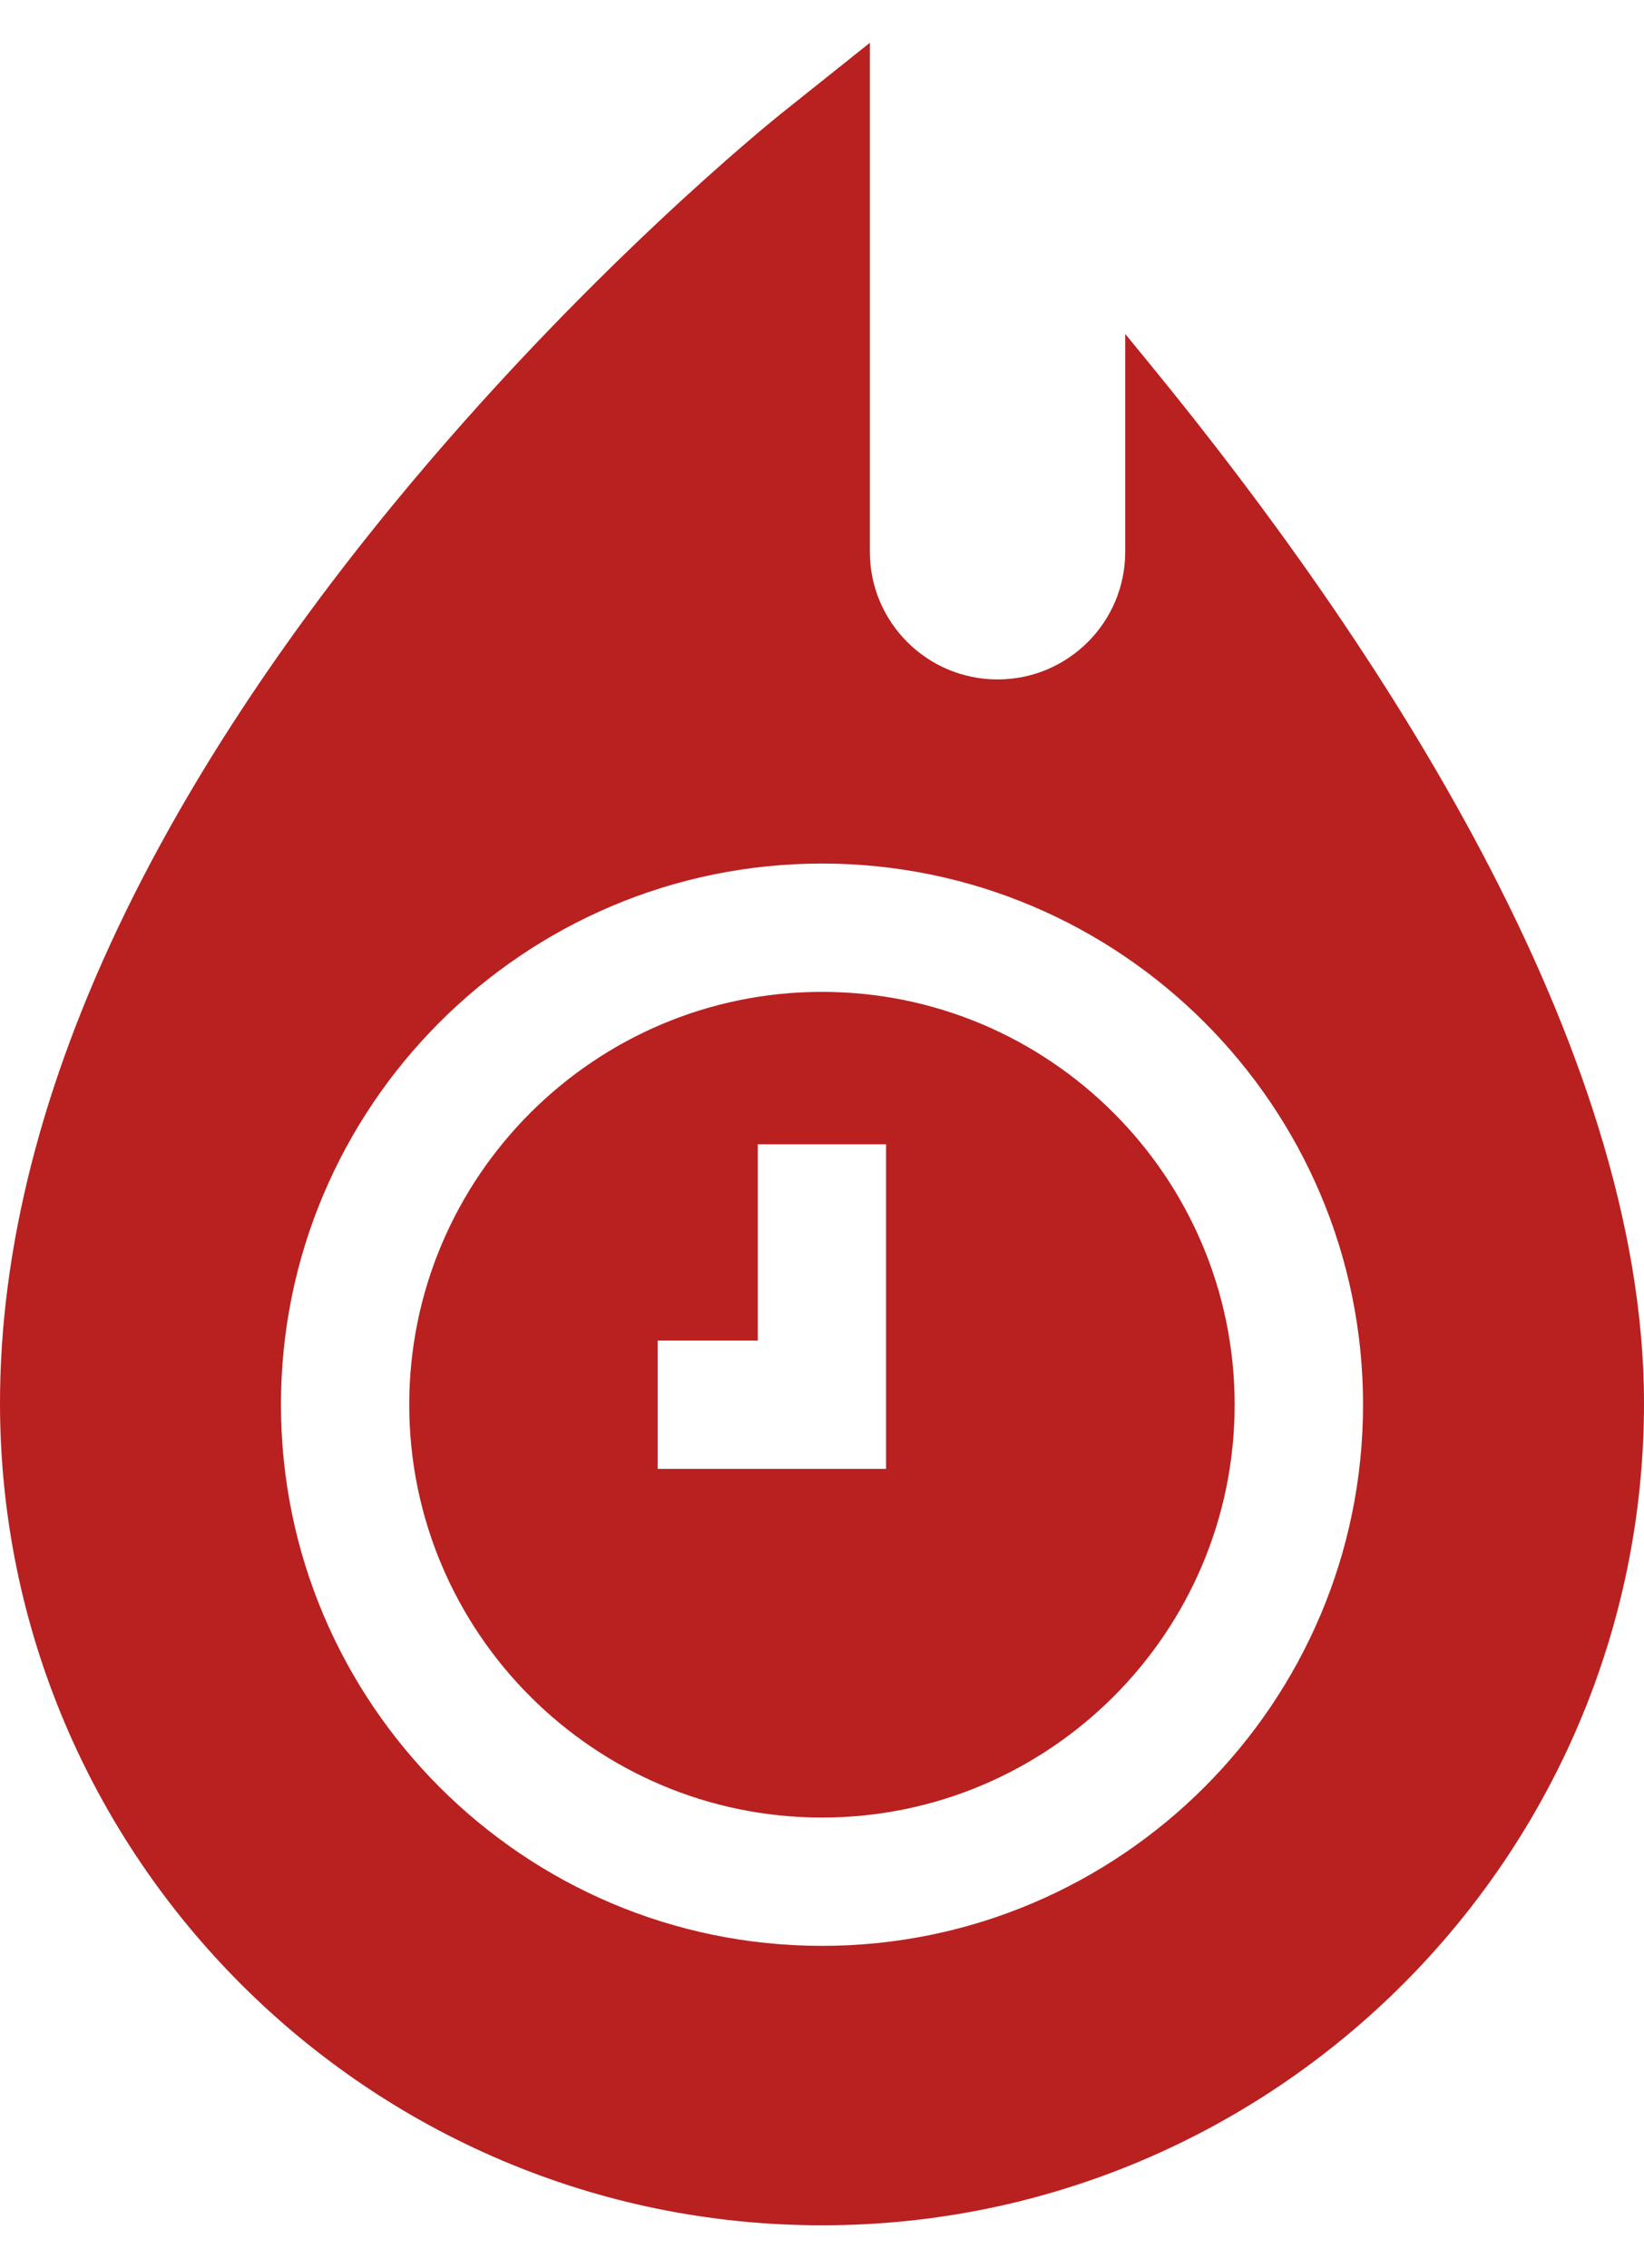
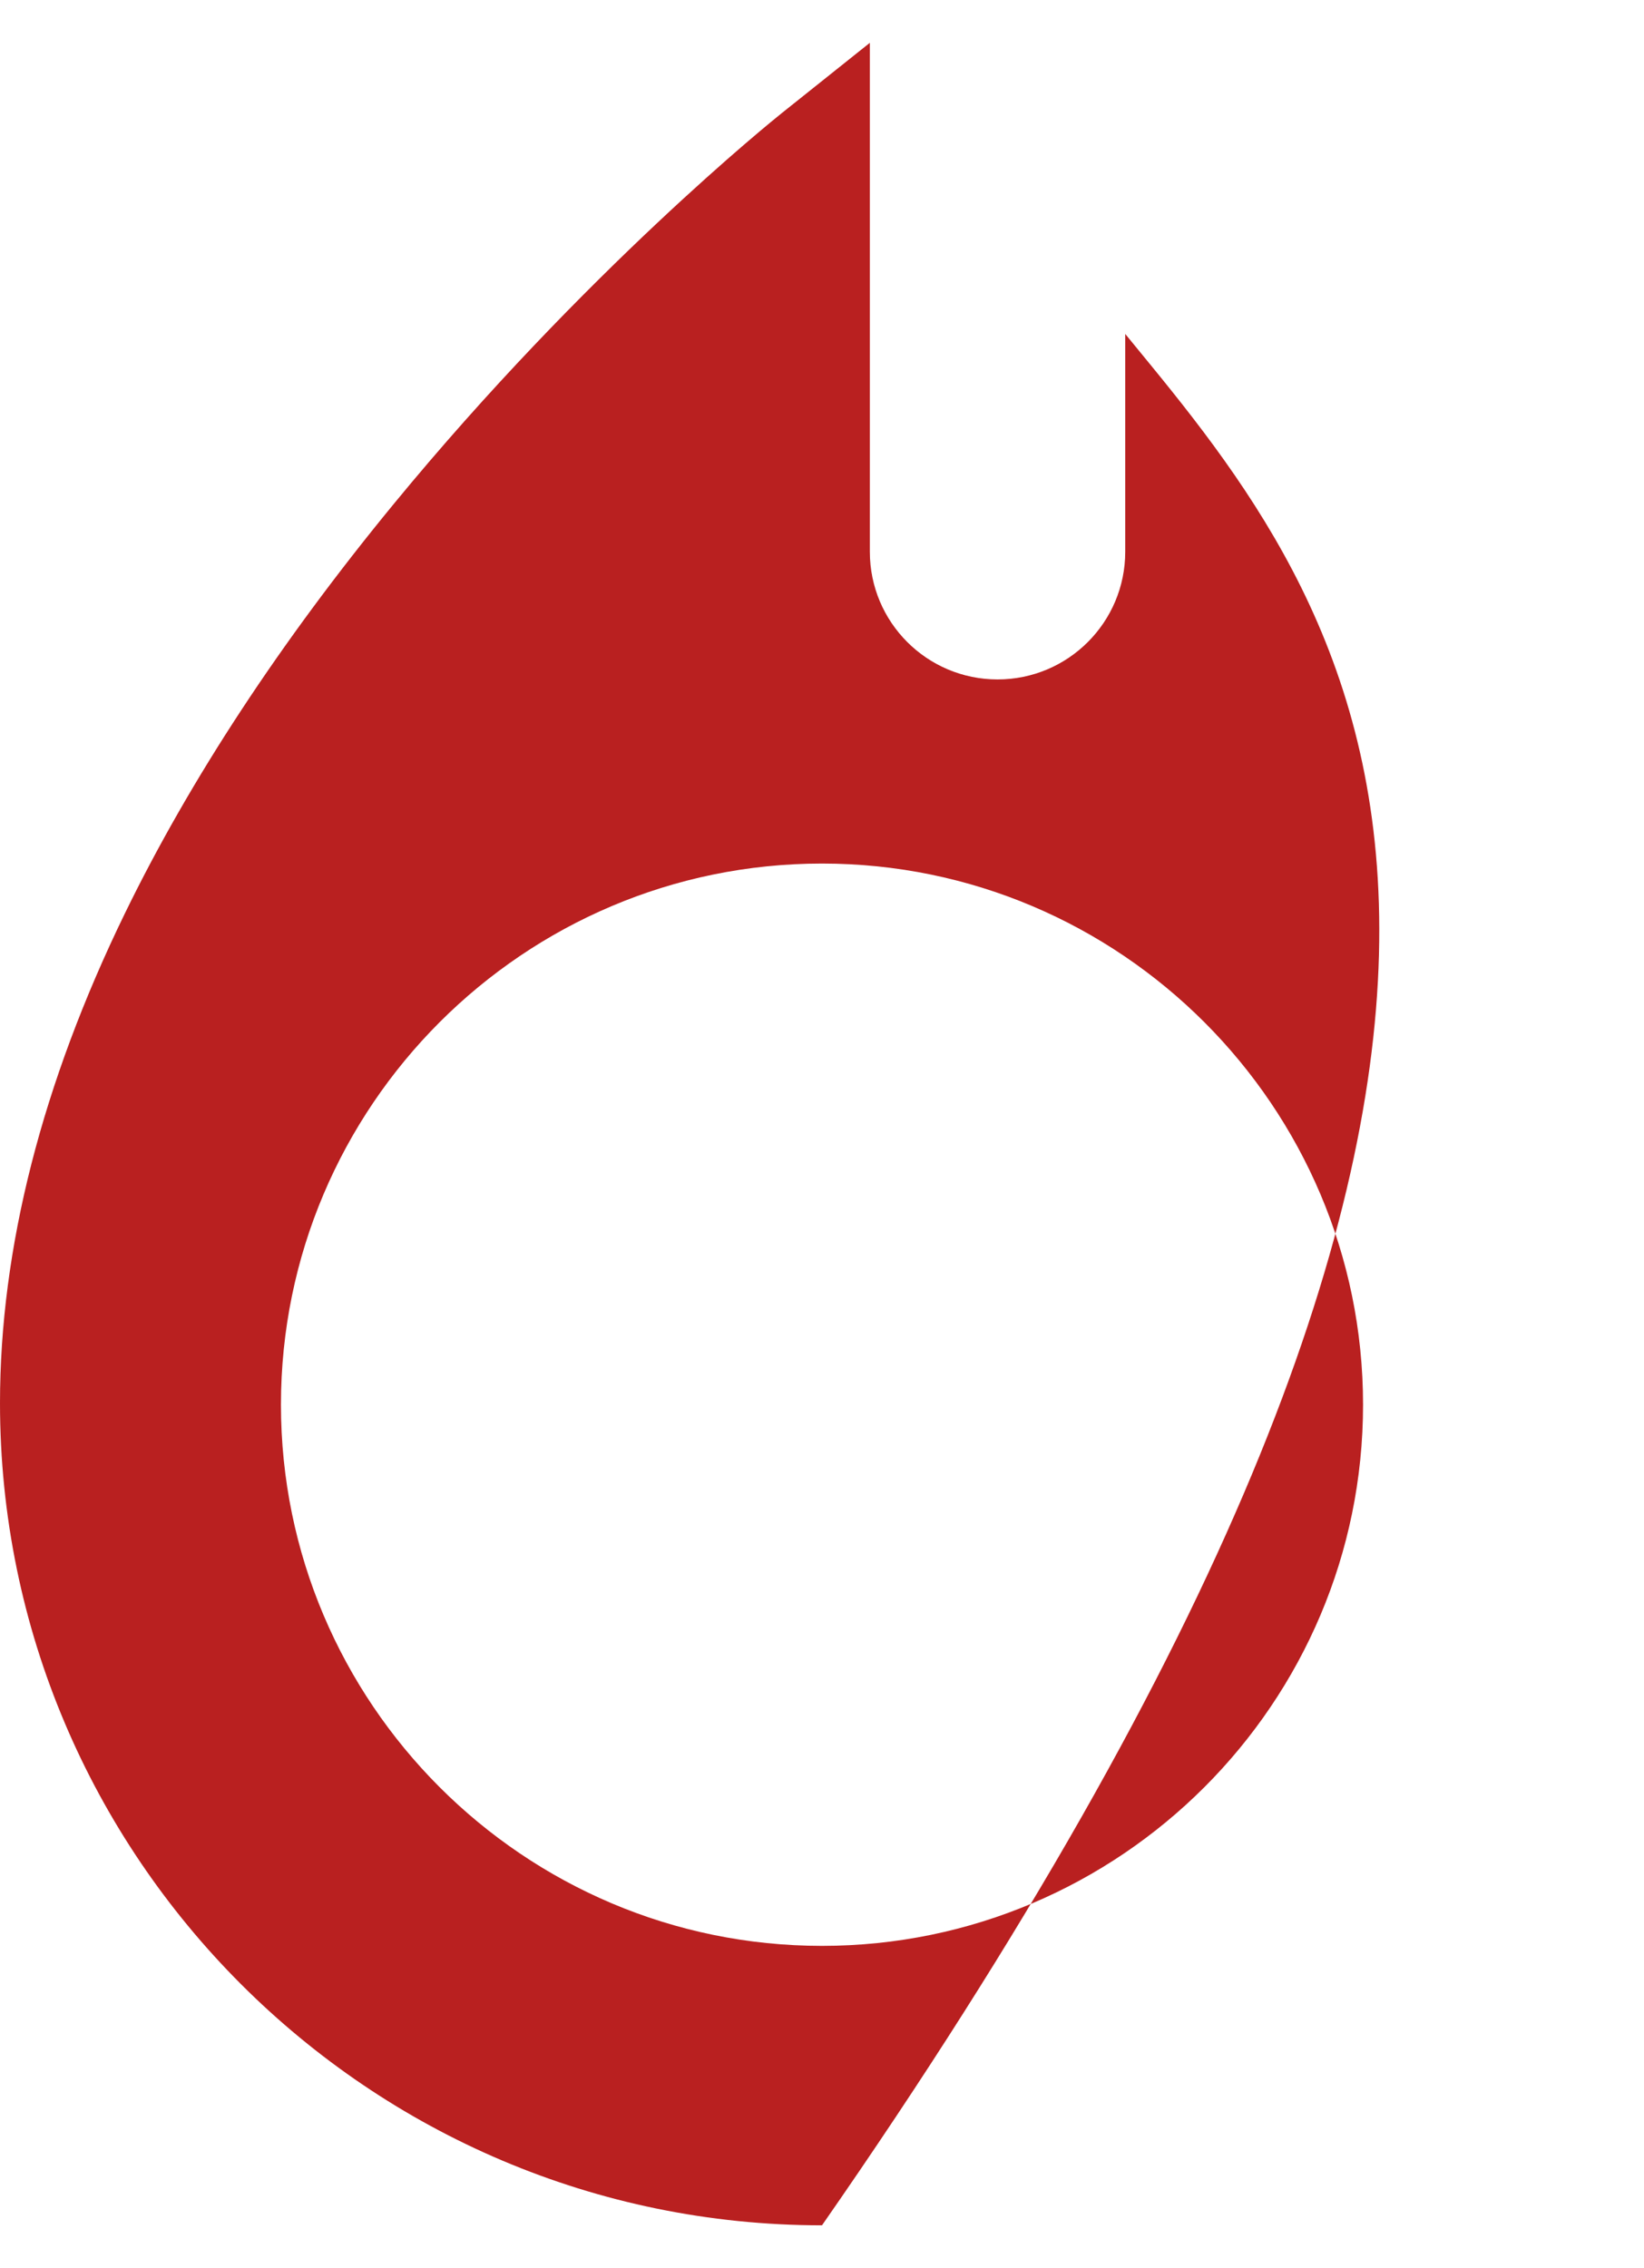
<svg xmlns="http://www.w3.org/2000/svg" width="29" height="40" viewBox="0 0 29 40" fill="none">
-   <path d="M14.499 17.492C10.485 17.492 7.219 20.758 7.219 24.773C7.219 28.787 10.485 32.053 14.499 32.053C18.513 32.053 21.779 28.787 21.779 24.773C21.779 20.758 18.513 17.492 14.499 17.492ZM15.63 25.904H11.601V23.641H13.367V20.18H15.63V25.904Z" fill="#B92020" />
-   <path d="M20.296 6.435L19.849 5.889V9.73C19.849 10.974 18.841 11.982 17.597 11.982C16.353 11.982 15.344 10.974 15.344 9.73V0.755L13.794 1.992C13.654 2.104 10.32 4.781 6.941 8.893C4.945 11.322 3.351 13.75 2.203 16.108C0.741 19.111 0 22.017 0 24.744C0 32.739 6.505 39.244 14.5 39.244C22.495 39.244 29 32.739 29 24.744C29 18.4 24.267 11.286 20.296 6.435ZM14.5 34.316C9.238 34.316 4.956 30.034 4.956 24.772C4.956 19.51 9.238 15.229 14.5 15.229C19.762 15.229 24.044 19.51 24.044 24.772C24.044 30.034 19.762 34.316 14.5 34.316Z" fill="#B92020" />
+   <path d="M20.296 6.435L19.849 5.889V9.73C19.849 10.974 18.841 11.982 17.597 11.982C16.353 11.982 15.344 10.974 15.344 9.73V0.755L13.794 1.992C13.654 2.104 10.32 4.781 6.941 8.893C4.945 11.322 3.351 13.75 2.203 16.108C0.741 19.111 0 22.017 0 24.744C0 32.739 6.505 39.244 14.5 39.244C29 18.4 24.267 11.286 20.296 6.435ZM14.5 34.316C9.238 34.316 4.956 30.034 4.956 24.772C4.956 19.51 9.238 15.229 14.5 15.229C19.762 15.229 24.044 19.51 24.044 24.772C24.044 30.034 19.762 34.316 14.5 34.316Z" fill="#B92020" />
</svg>